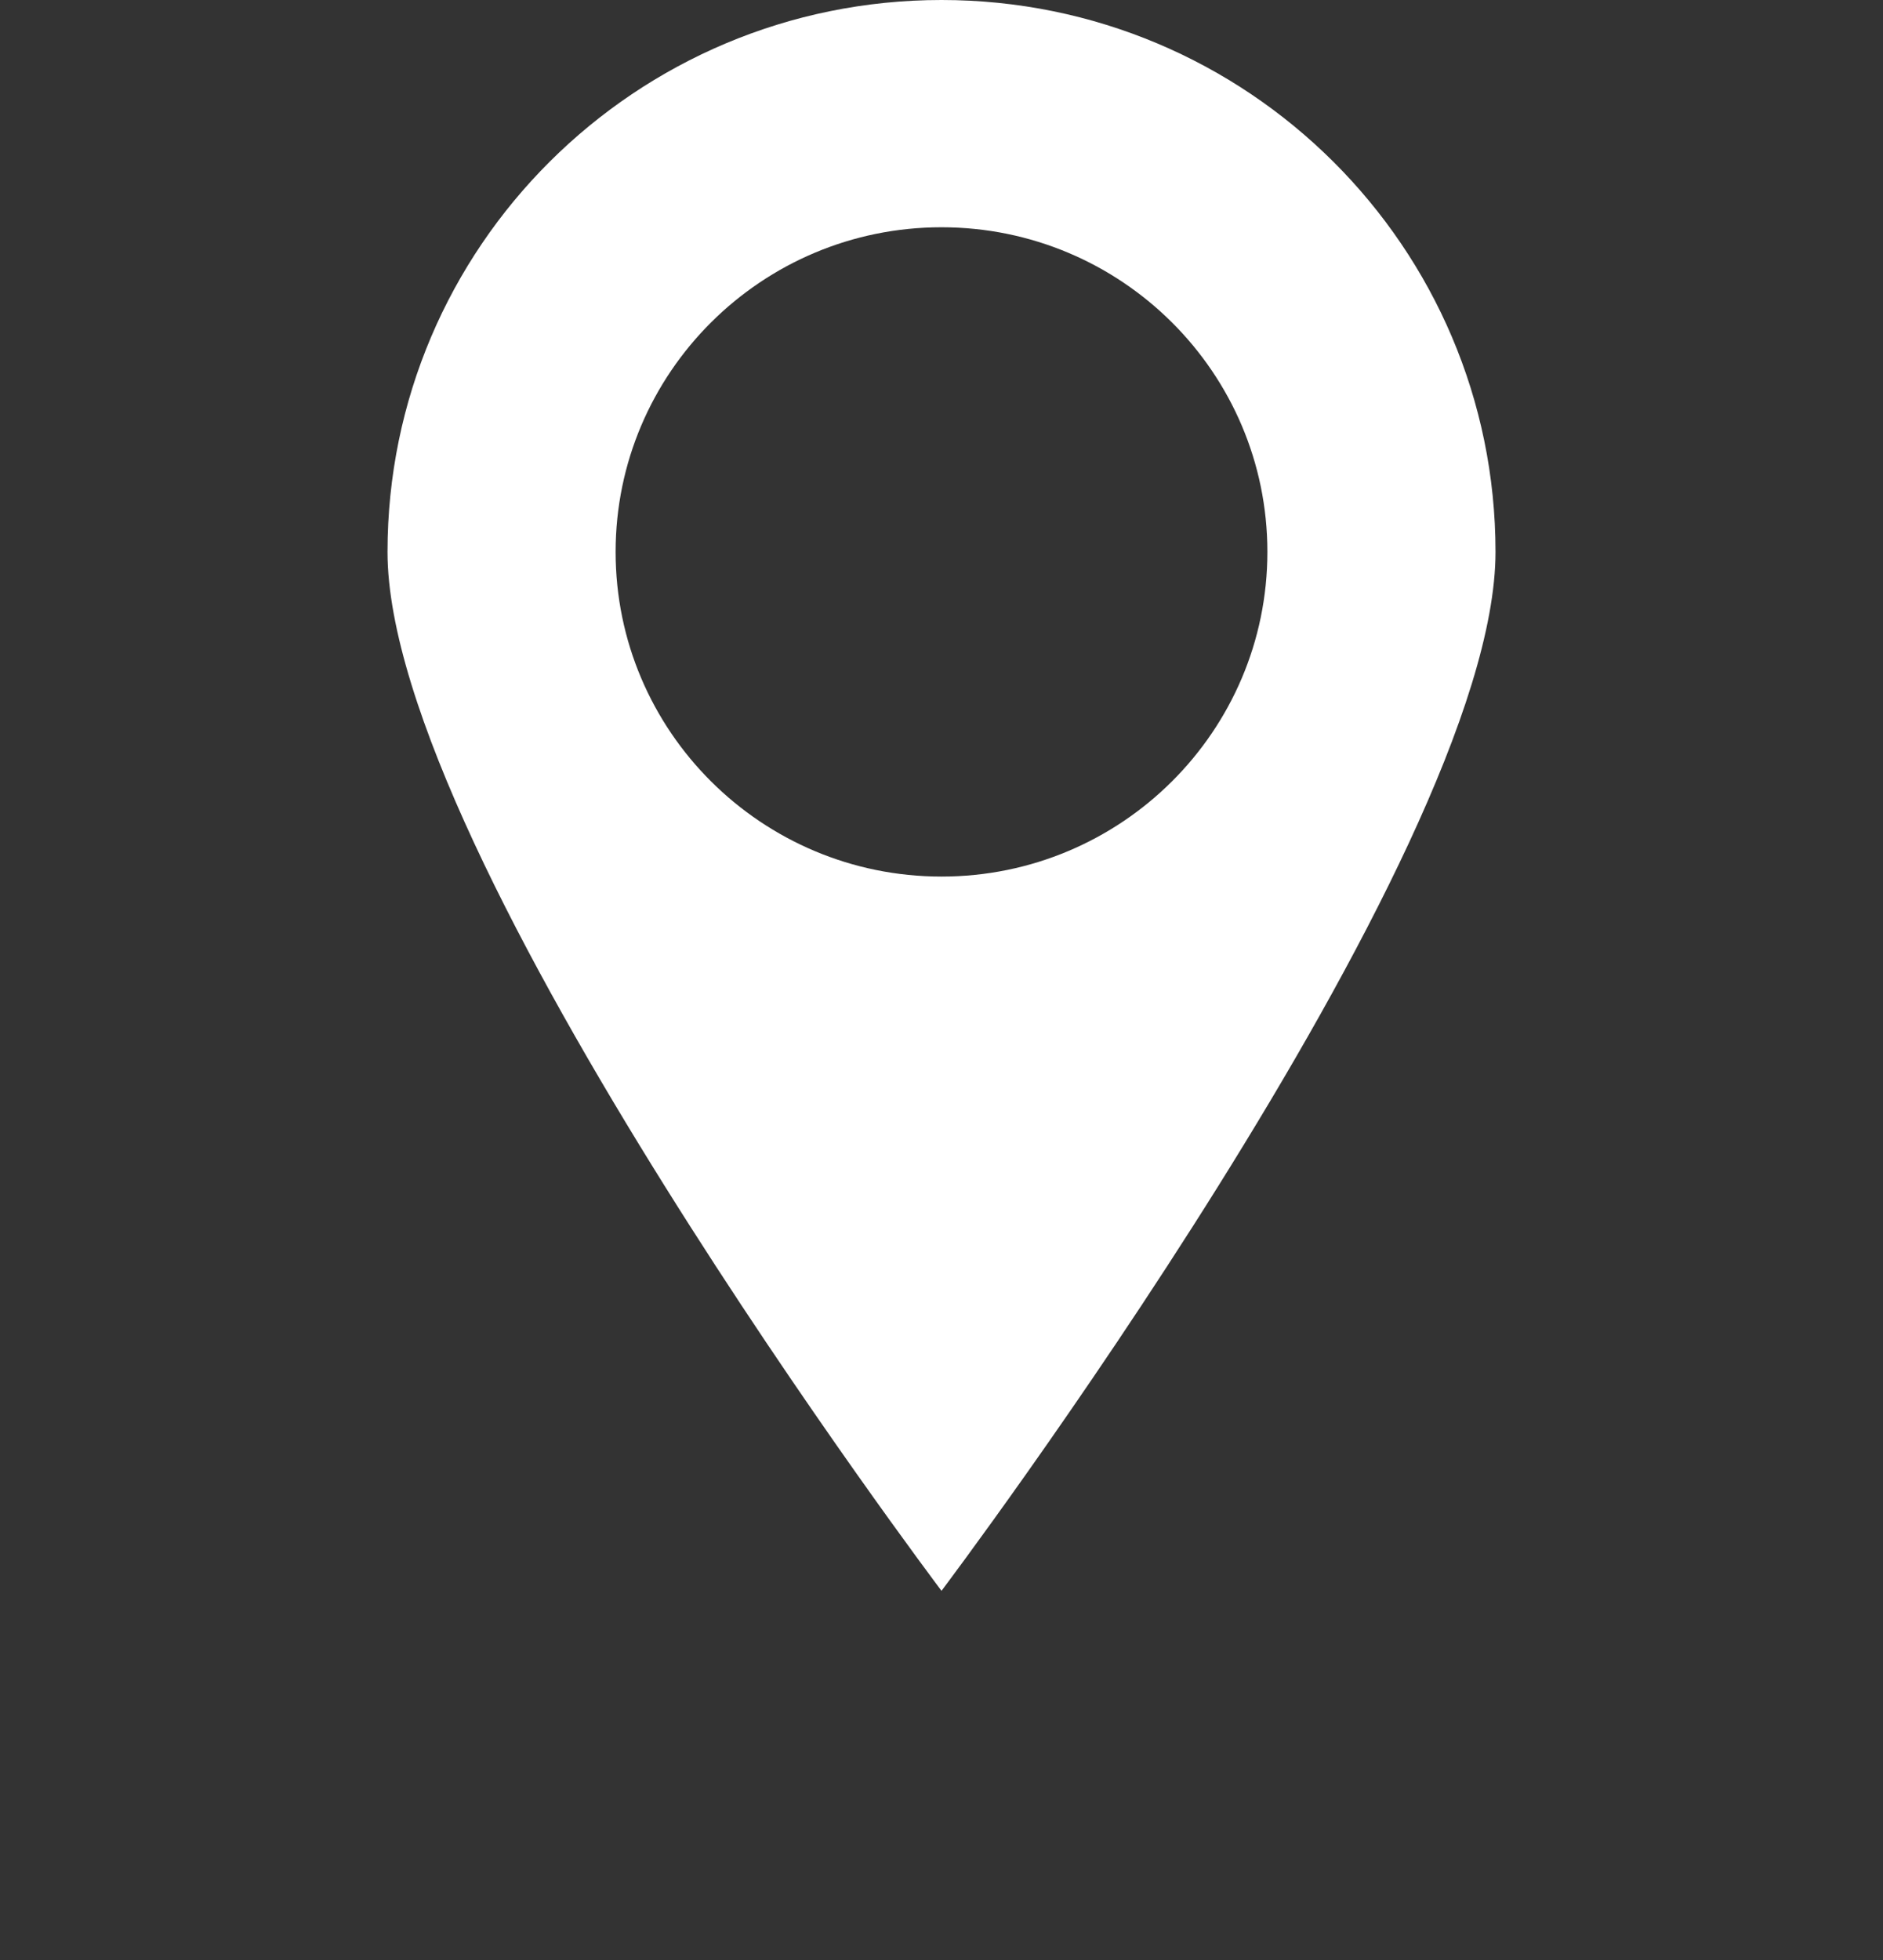
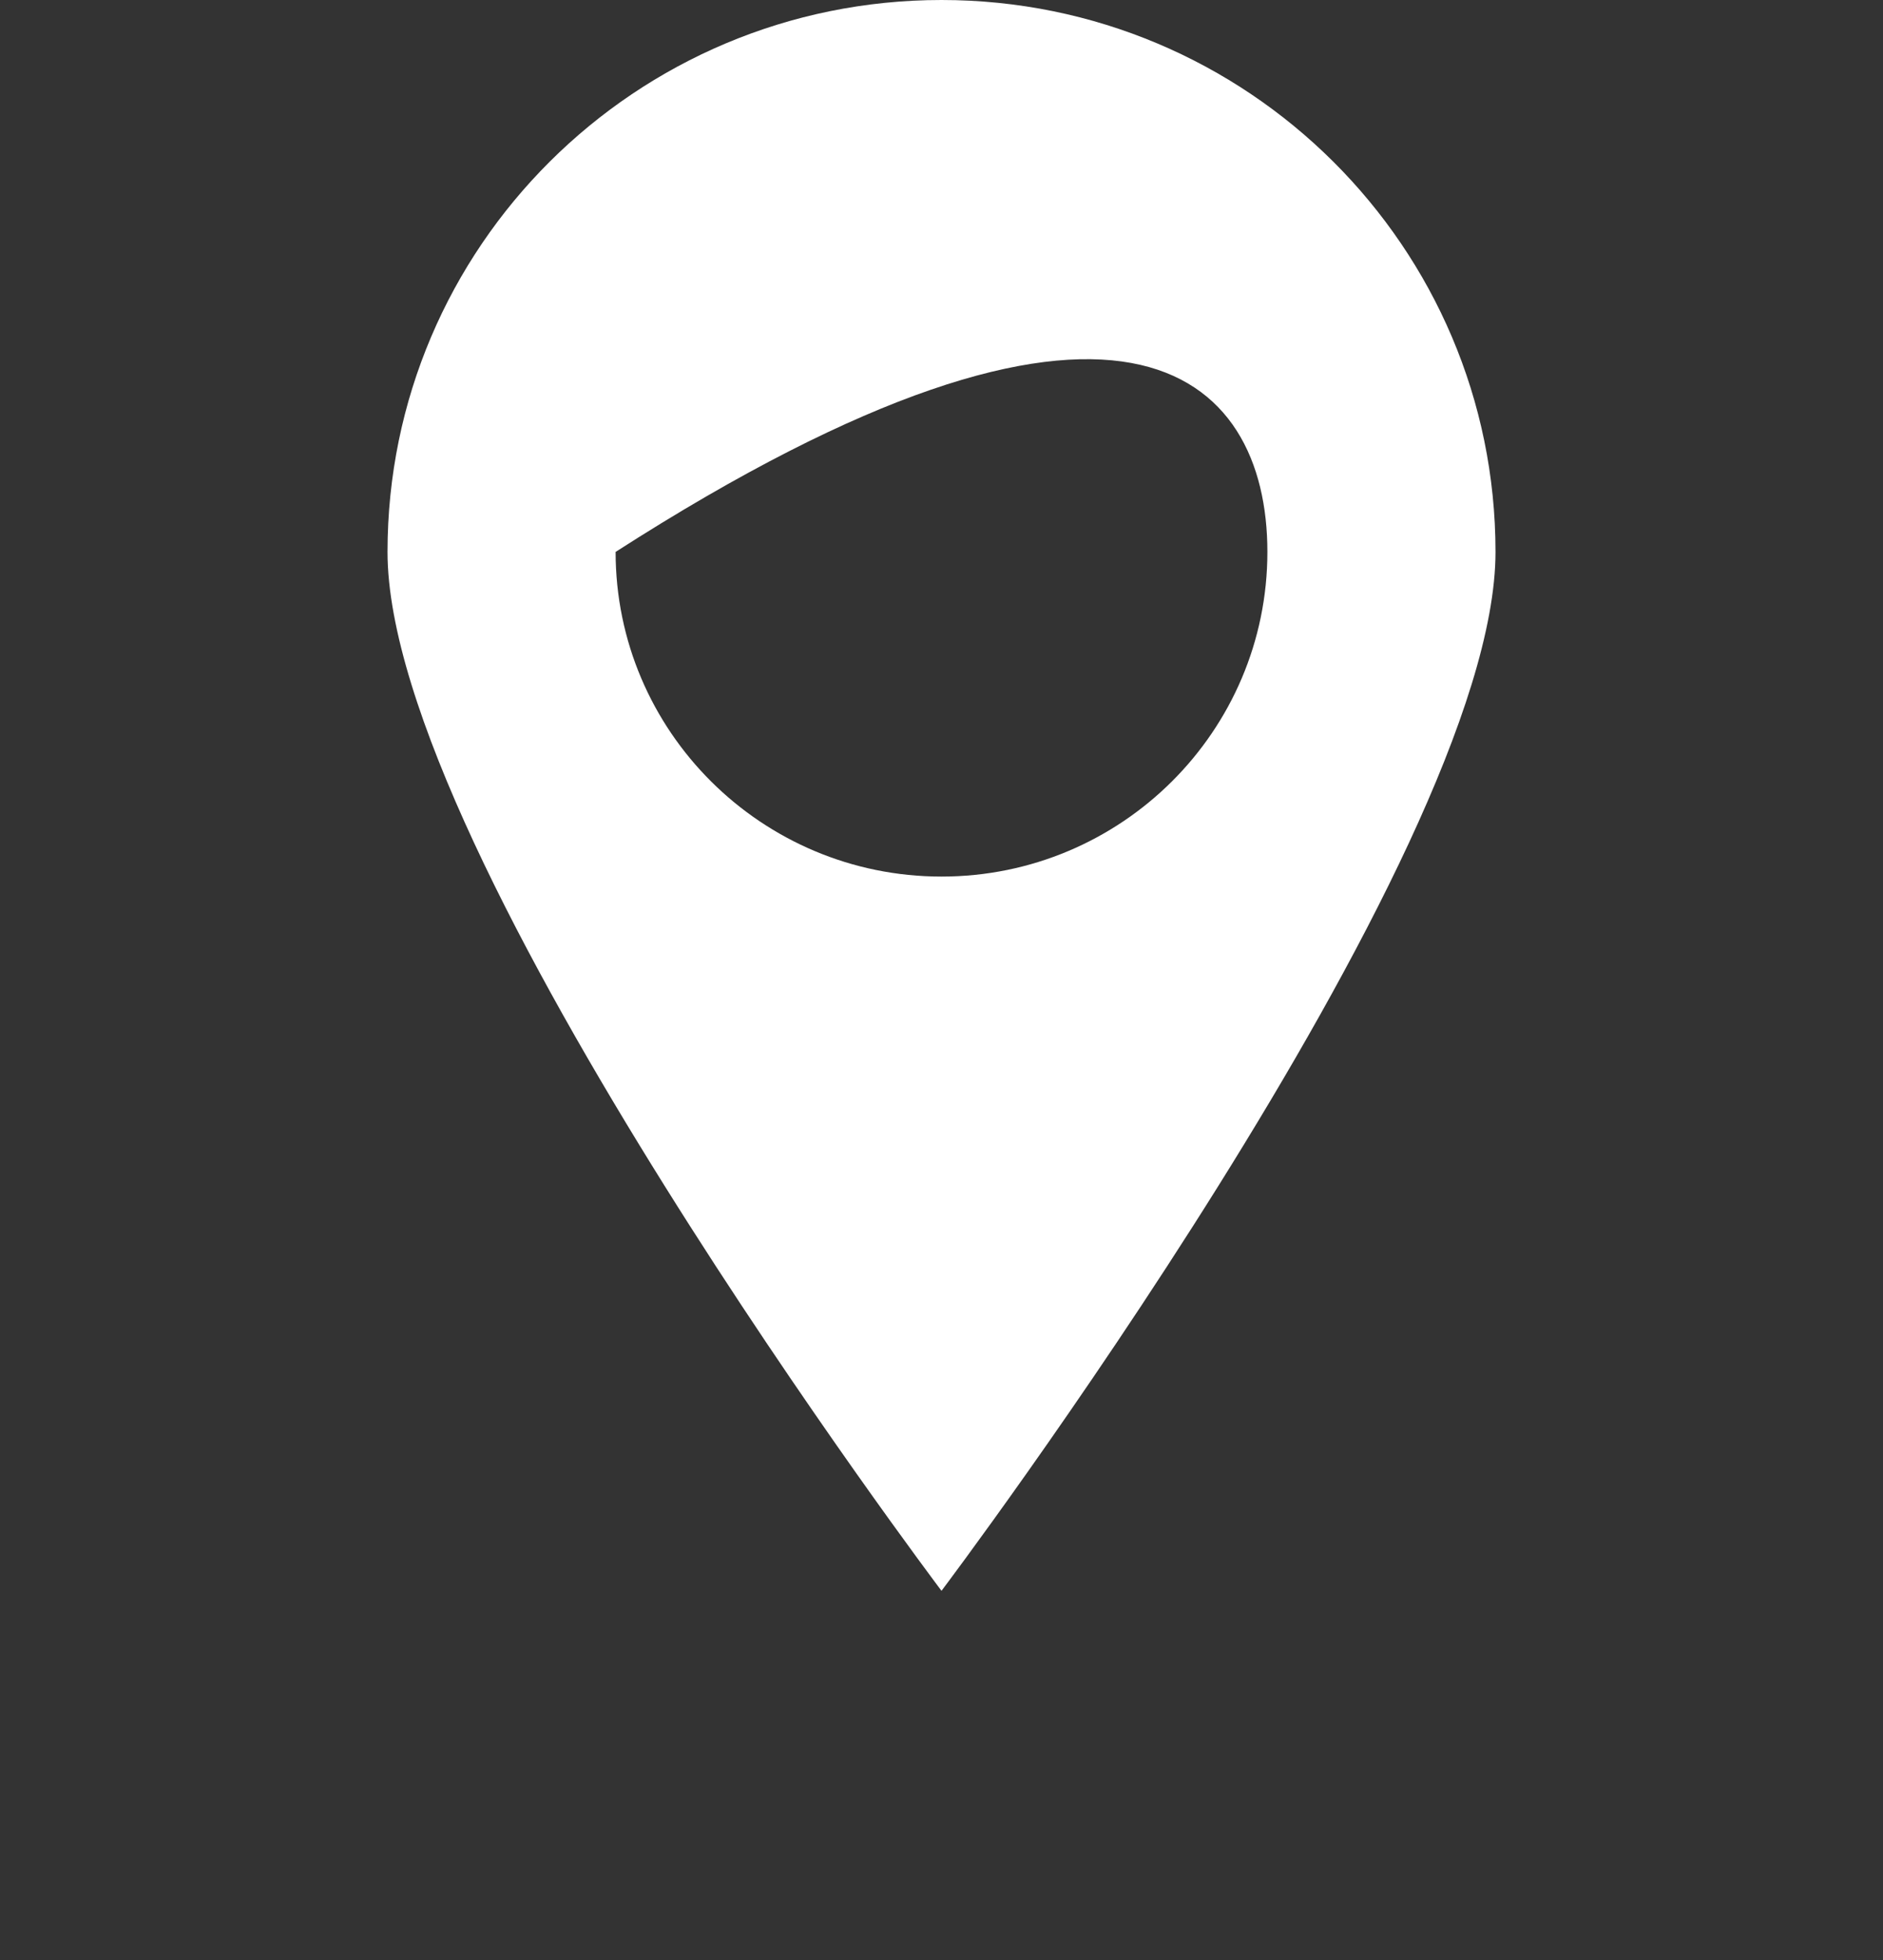
<svg xmlns="http://www.w3.org/2000/svg" width="74" height="77" viewBox="0 0 74 77" fill="none">
  <rect x="0" y="0" width="74" height="77" fill="#333333" stroke="none" />
-   <path d="M37 0C24.975 0 15.229 9.705 15.229 21.679C15.229 33.654 37 62.488 37 62.488C37 62.488 58.772 33.654 58.772 21.679C58.772 9.705 49.026 0 37 0ZM37 34.432C29.931 34.432 24.193 28.719 24.193 21.679C24.193 14.64 29.931 8.927 37 8.927C44.07 8.927 49.807 14.64 49.807 21.679C49.807 28.719 44.07 34.432 37 34.432Z" fill="white" />
+   <path d="M37 0C24.975 0 15.229 9.705 15.229 21.679C15.229 33.654 37 62.488 37 62.488C37 62.488 58.772 33.654 58.772 21.679C58.772 9.705 49.026 0 37 0ZM37 34.432C29.931 34.432 24.193 28.719 24.193 21.679C44.07 8.927 49.807 14.64 49.807 21.679C49.807 28.719 44.07 34.432 37 34.432Z" fill="white" />
</svg>